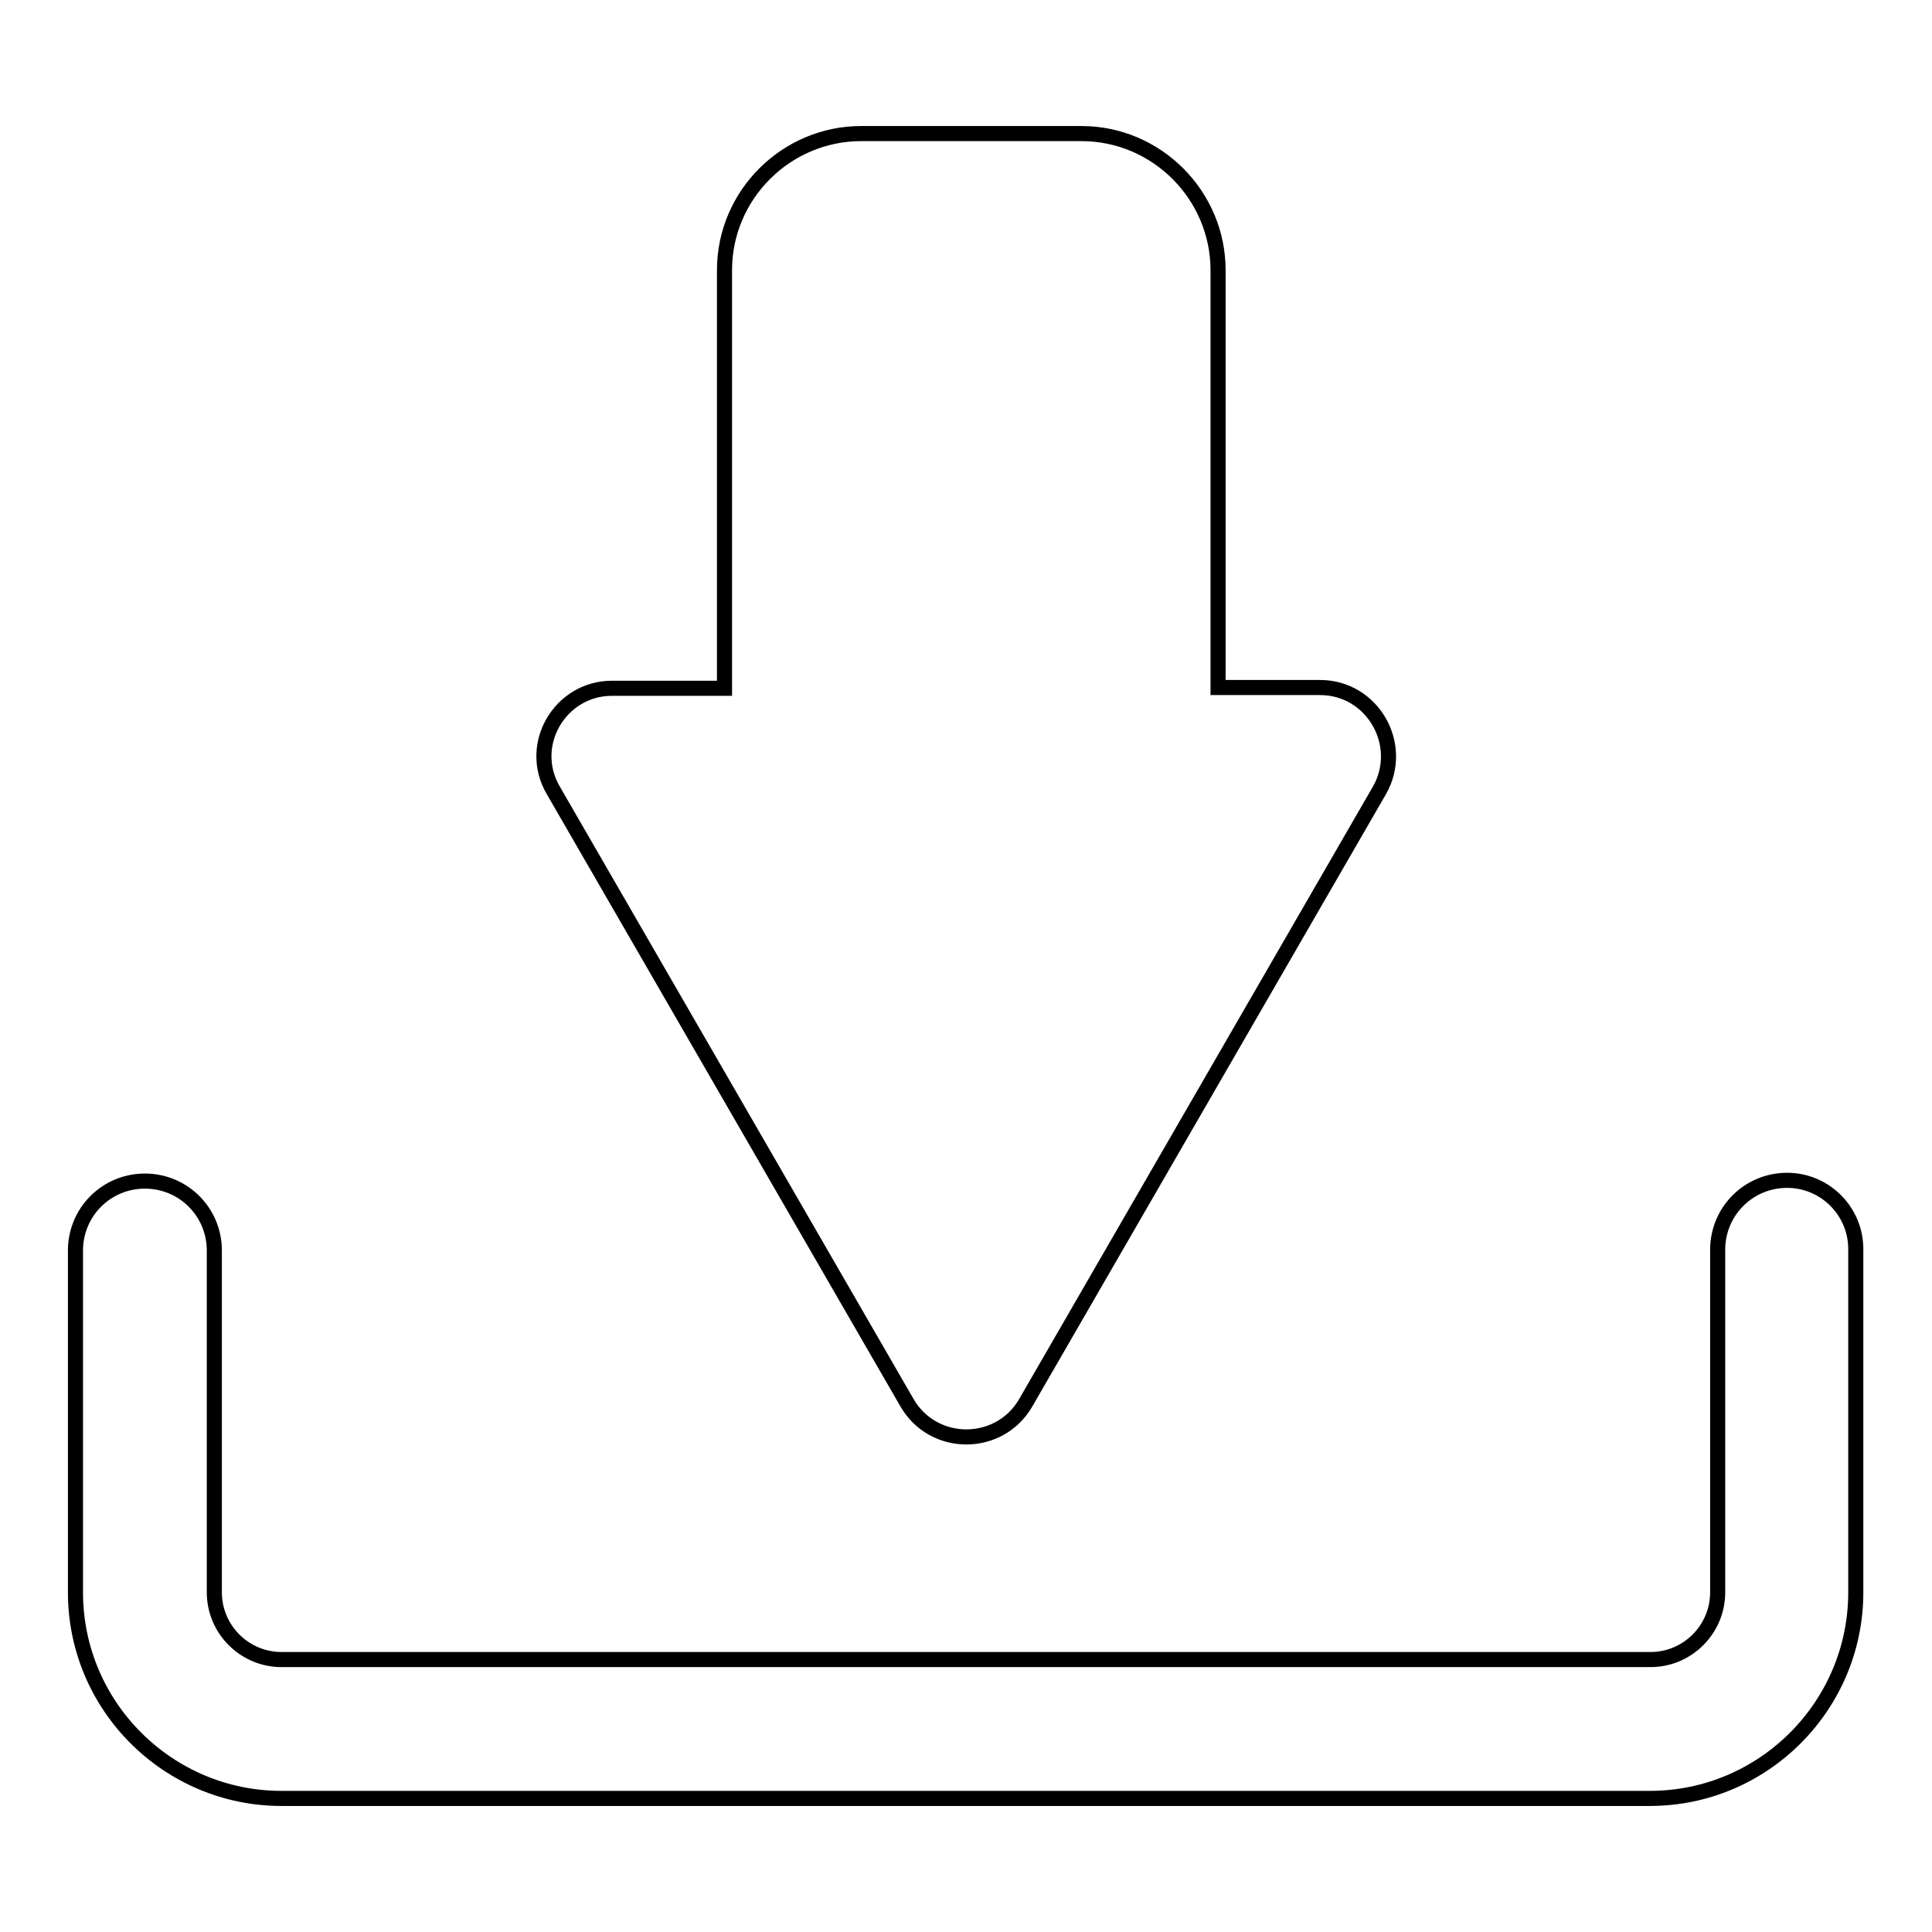
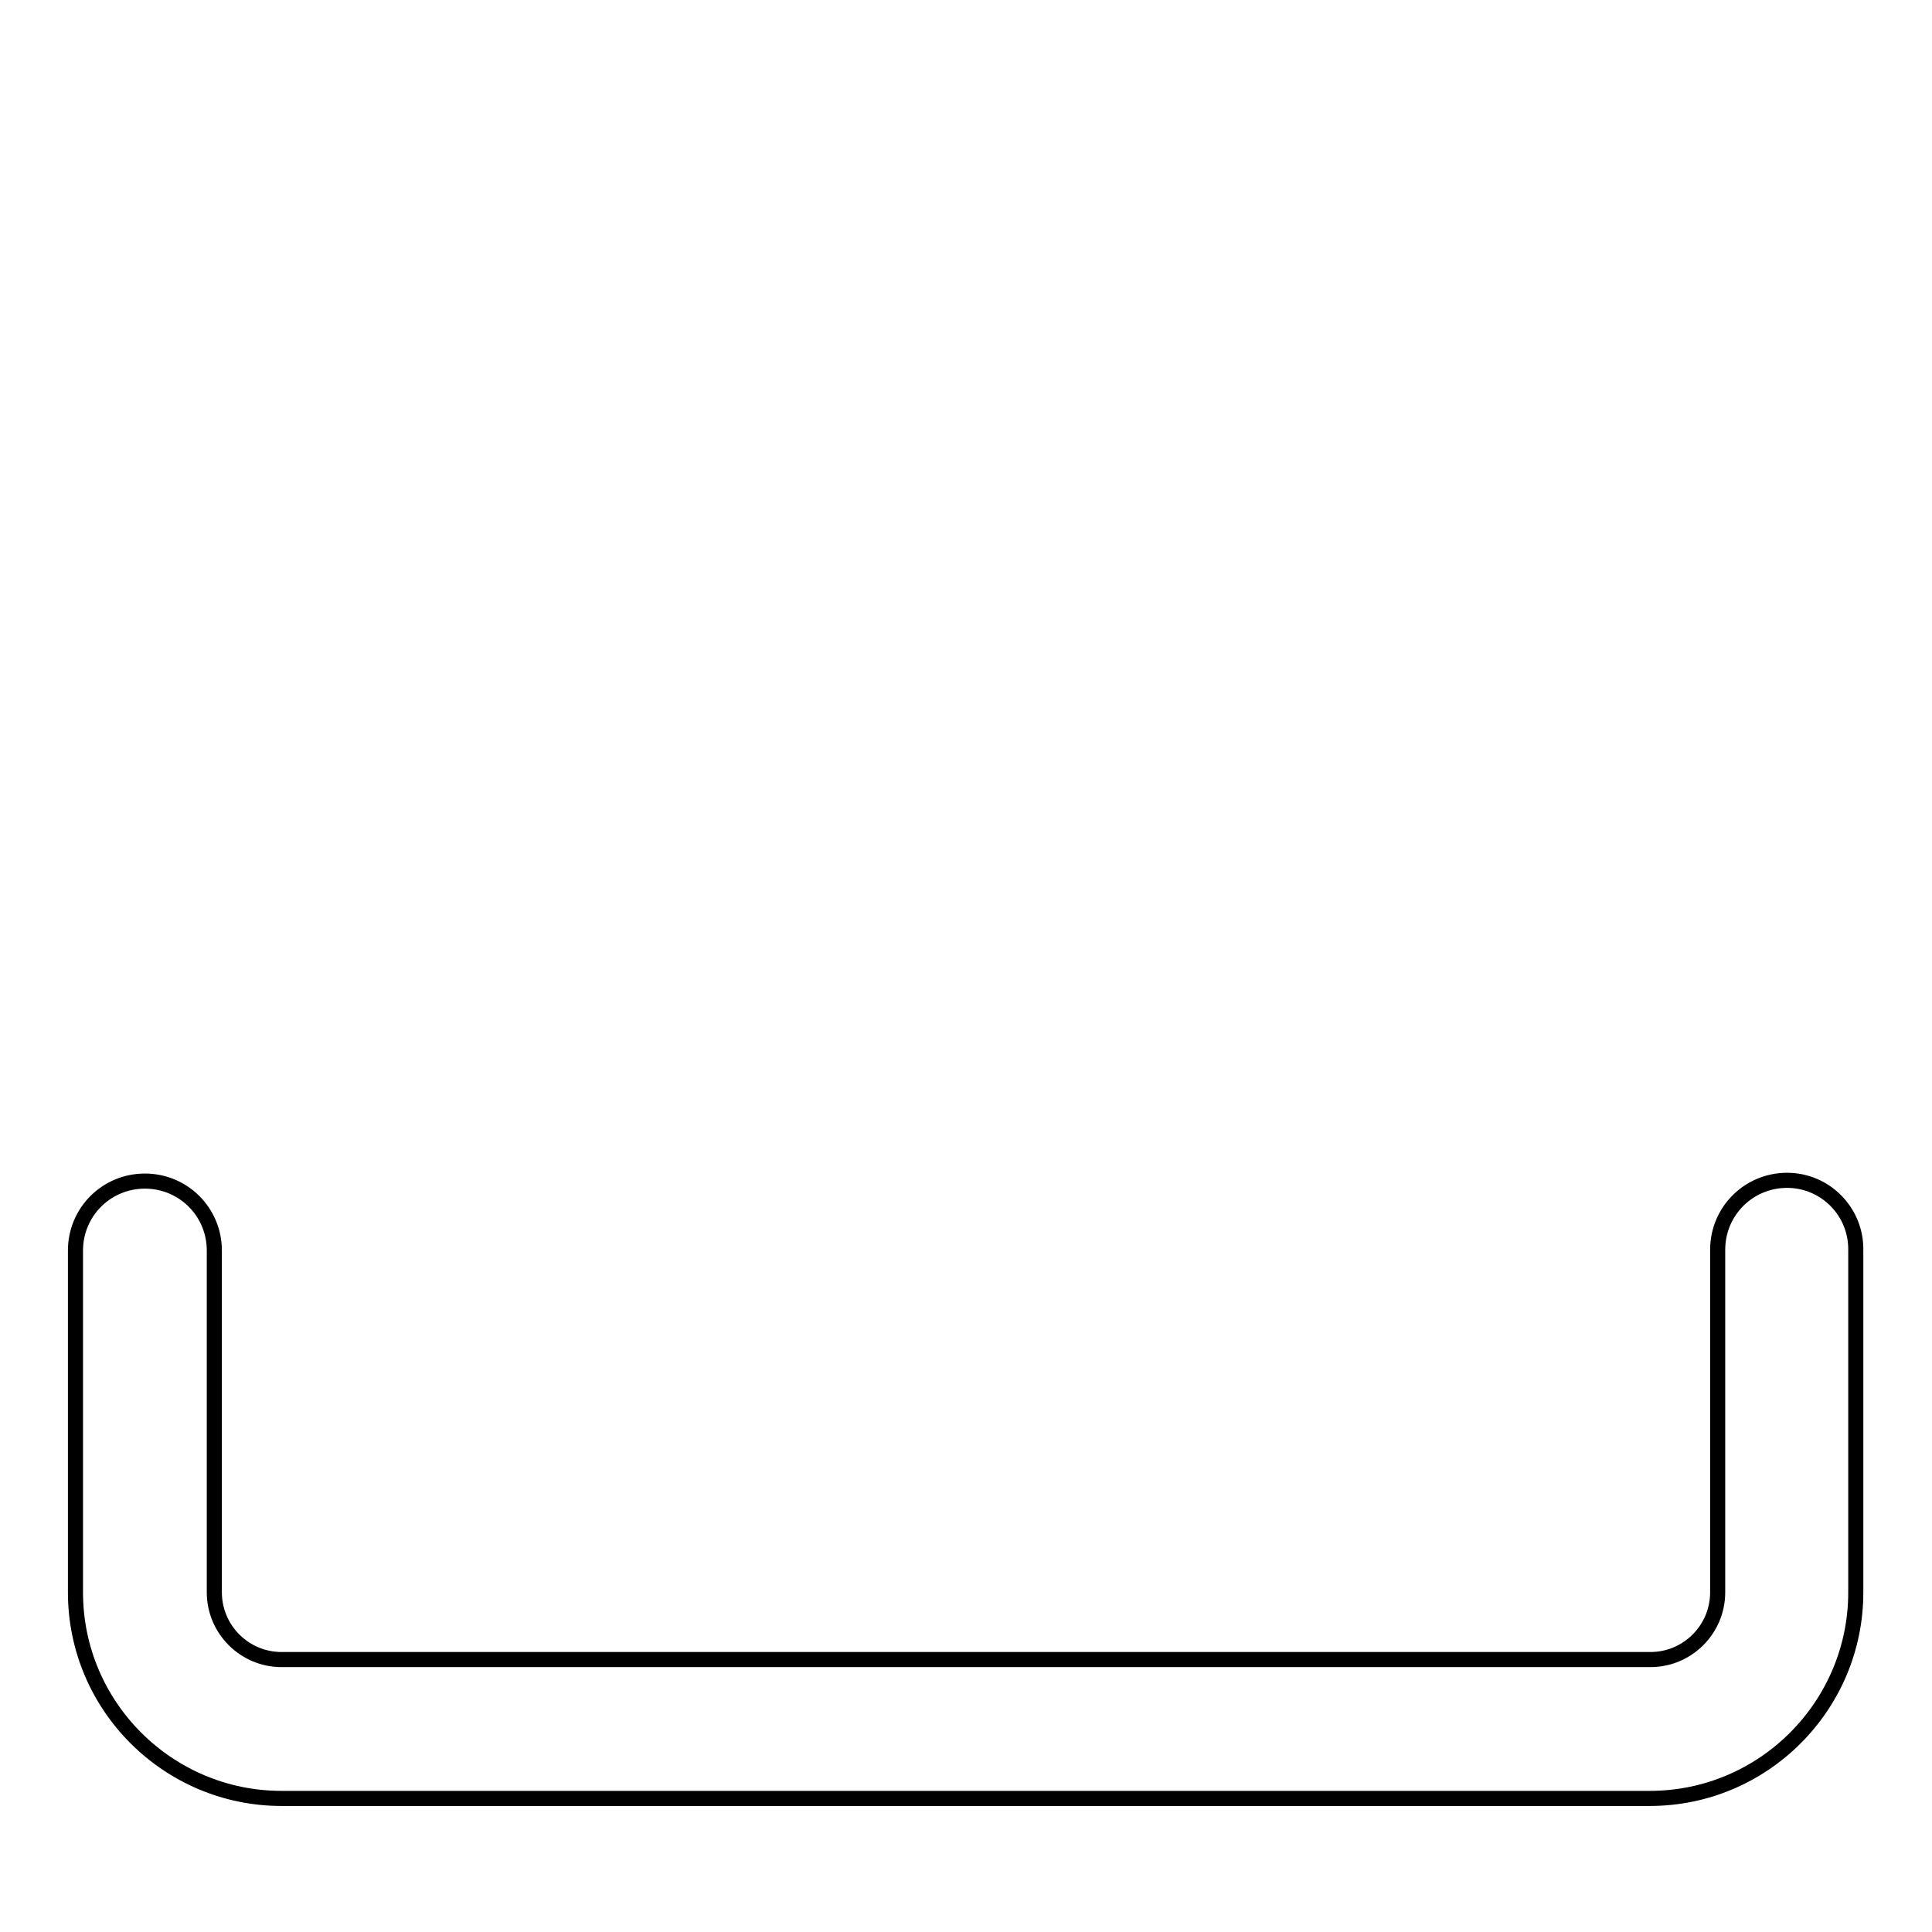
<svg xmlns="http://www.w3.org/2000/svg" version="1.1" x="0px" y="0px" viewBox="0 0 256 256" enable-background="new 0 0 256 256" xml:space="preserve">
  <g>
    <path stroke-width="2" fill-opacity="0" stroke="#000000" d="M236.8,156.4c-5.1,0-9.2,4.1-9.2,9.2V211c0,4.9-4,8.9-8.9,8.9H37.3c-4.9,0-8.9-4-8.9-8.9v-45.3 c0-5.1-4.1-9.2-9.2-9.2c-5.1,0-9.2,4.1-9.2,9.2V211c0,15.1,12.3,27.3,27.3,27.3h181.3c15.1,0,27.3-12.3,27.3-27.3v-45.3 C246,160.6,241.9,156.4,236.8,156.4z" />
-     <path stroke-width="2" fill-opacity="0" stroke="#000000" d="M81.1,91.2H96V35.8c0-10,8.2-18.1,18.1-18.1h29.2c10,0,18.1,8.2,18.1,18.1v55.3h13.5c7,0,11.3,7.6,7.9,13.6 l-46.9,81.2c-3.5,6-12.2,6-15.7,0l-46.9-81.2C69.8,98.7,74.2,91.2,81.1,91.2z" />
  </g>
</svg>